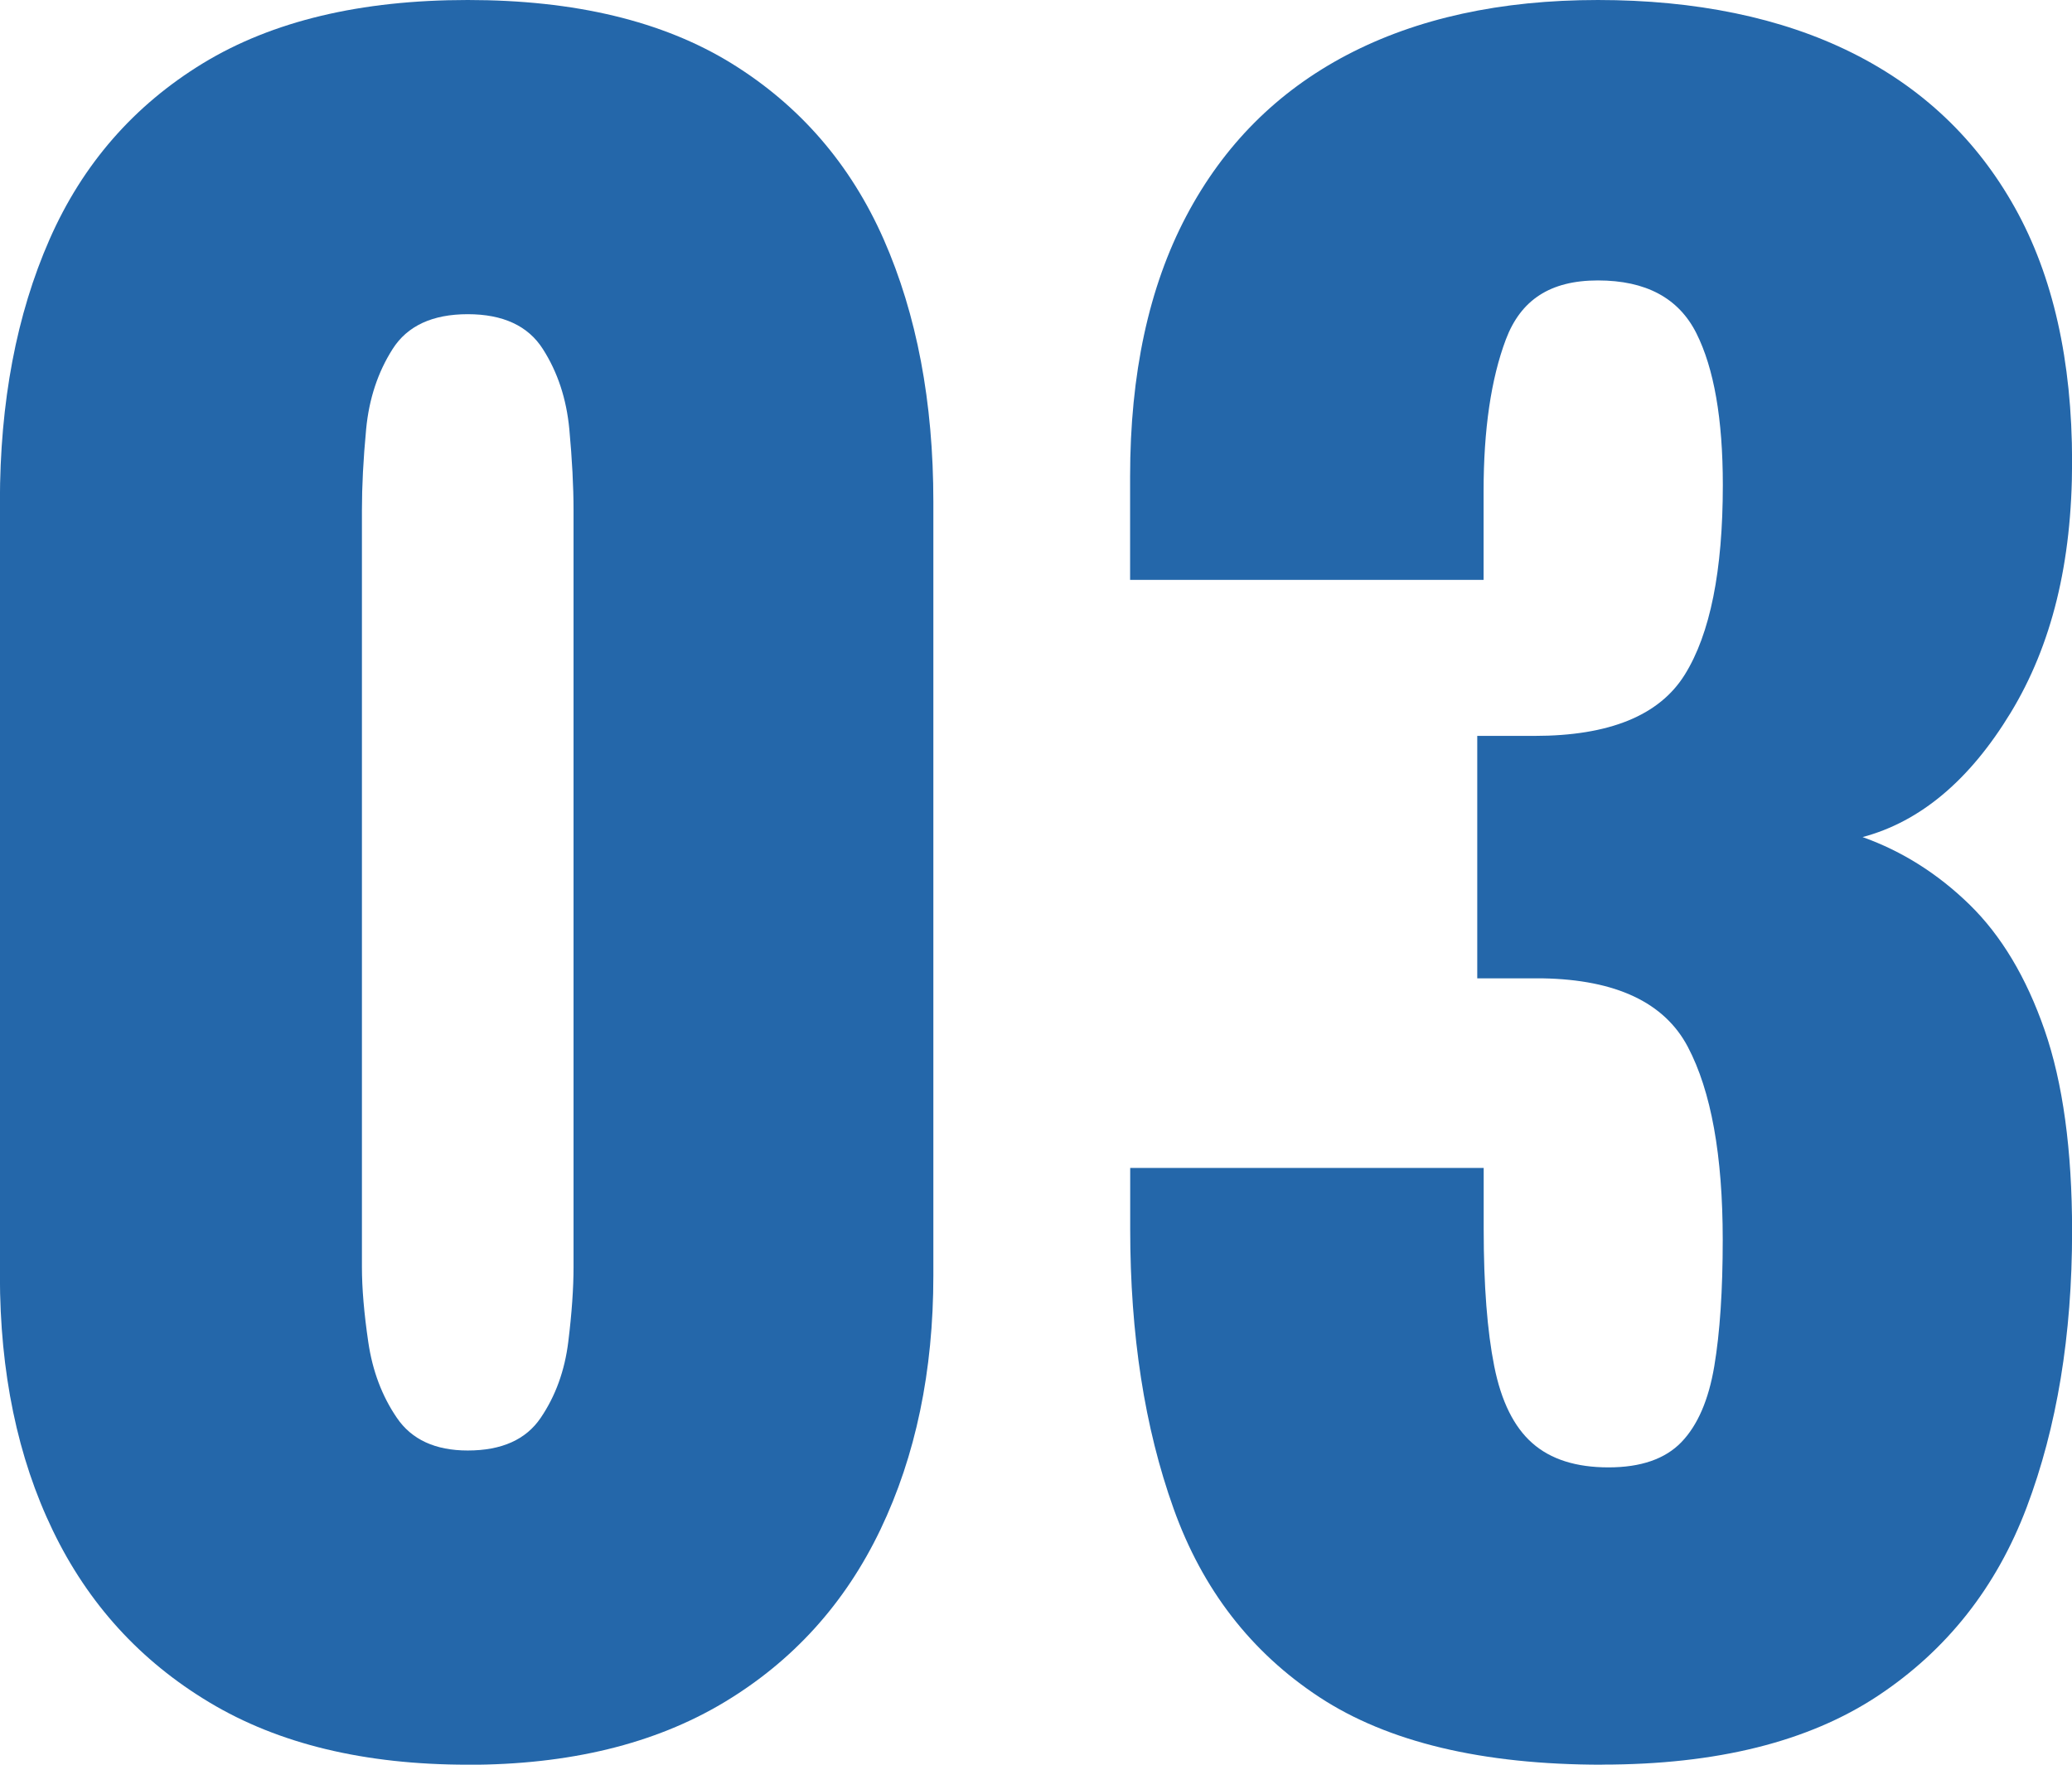
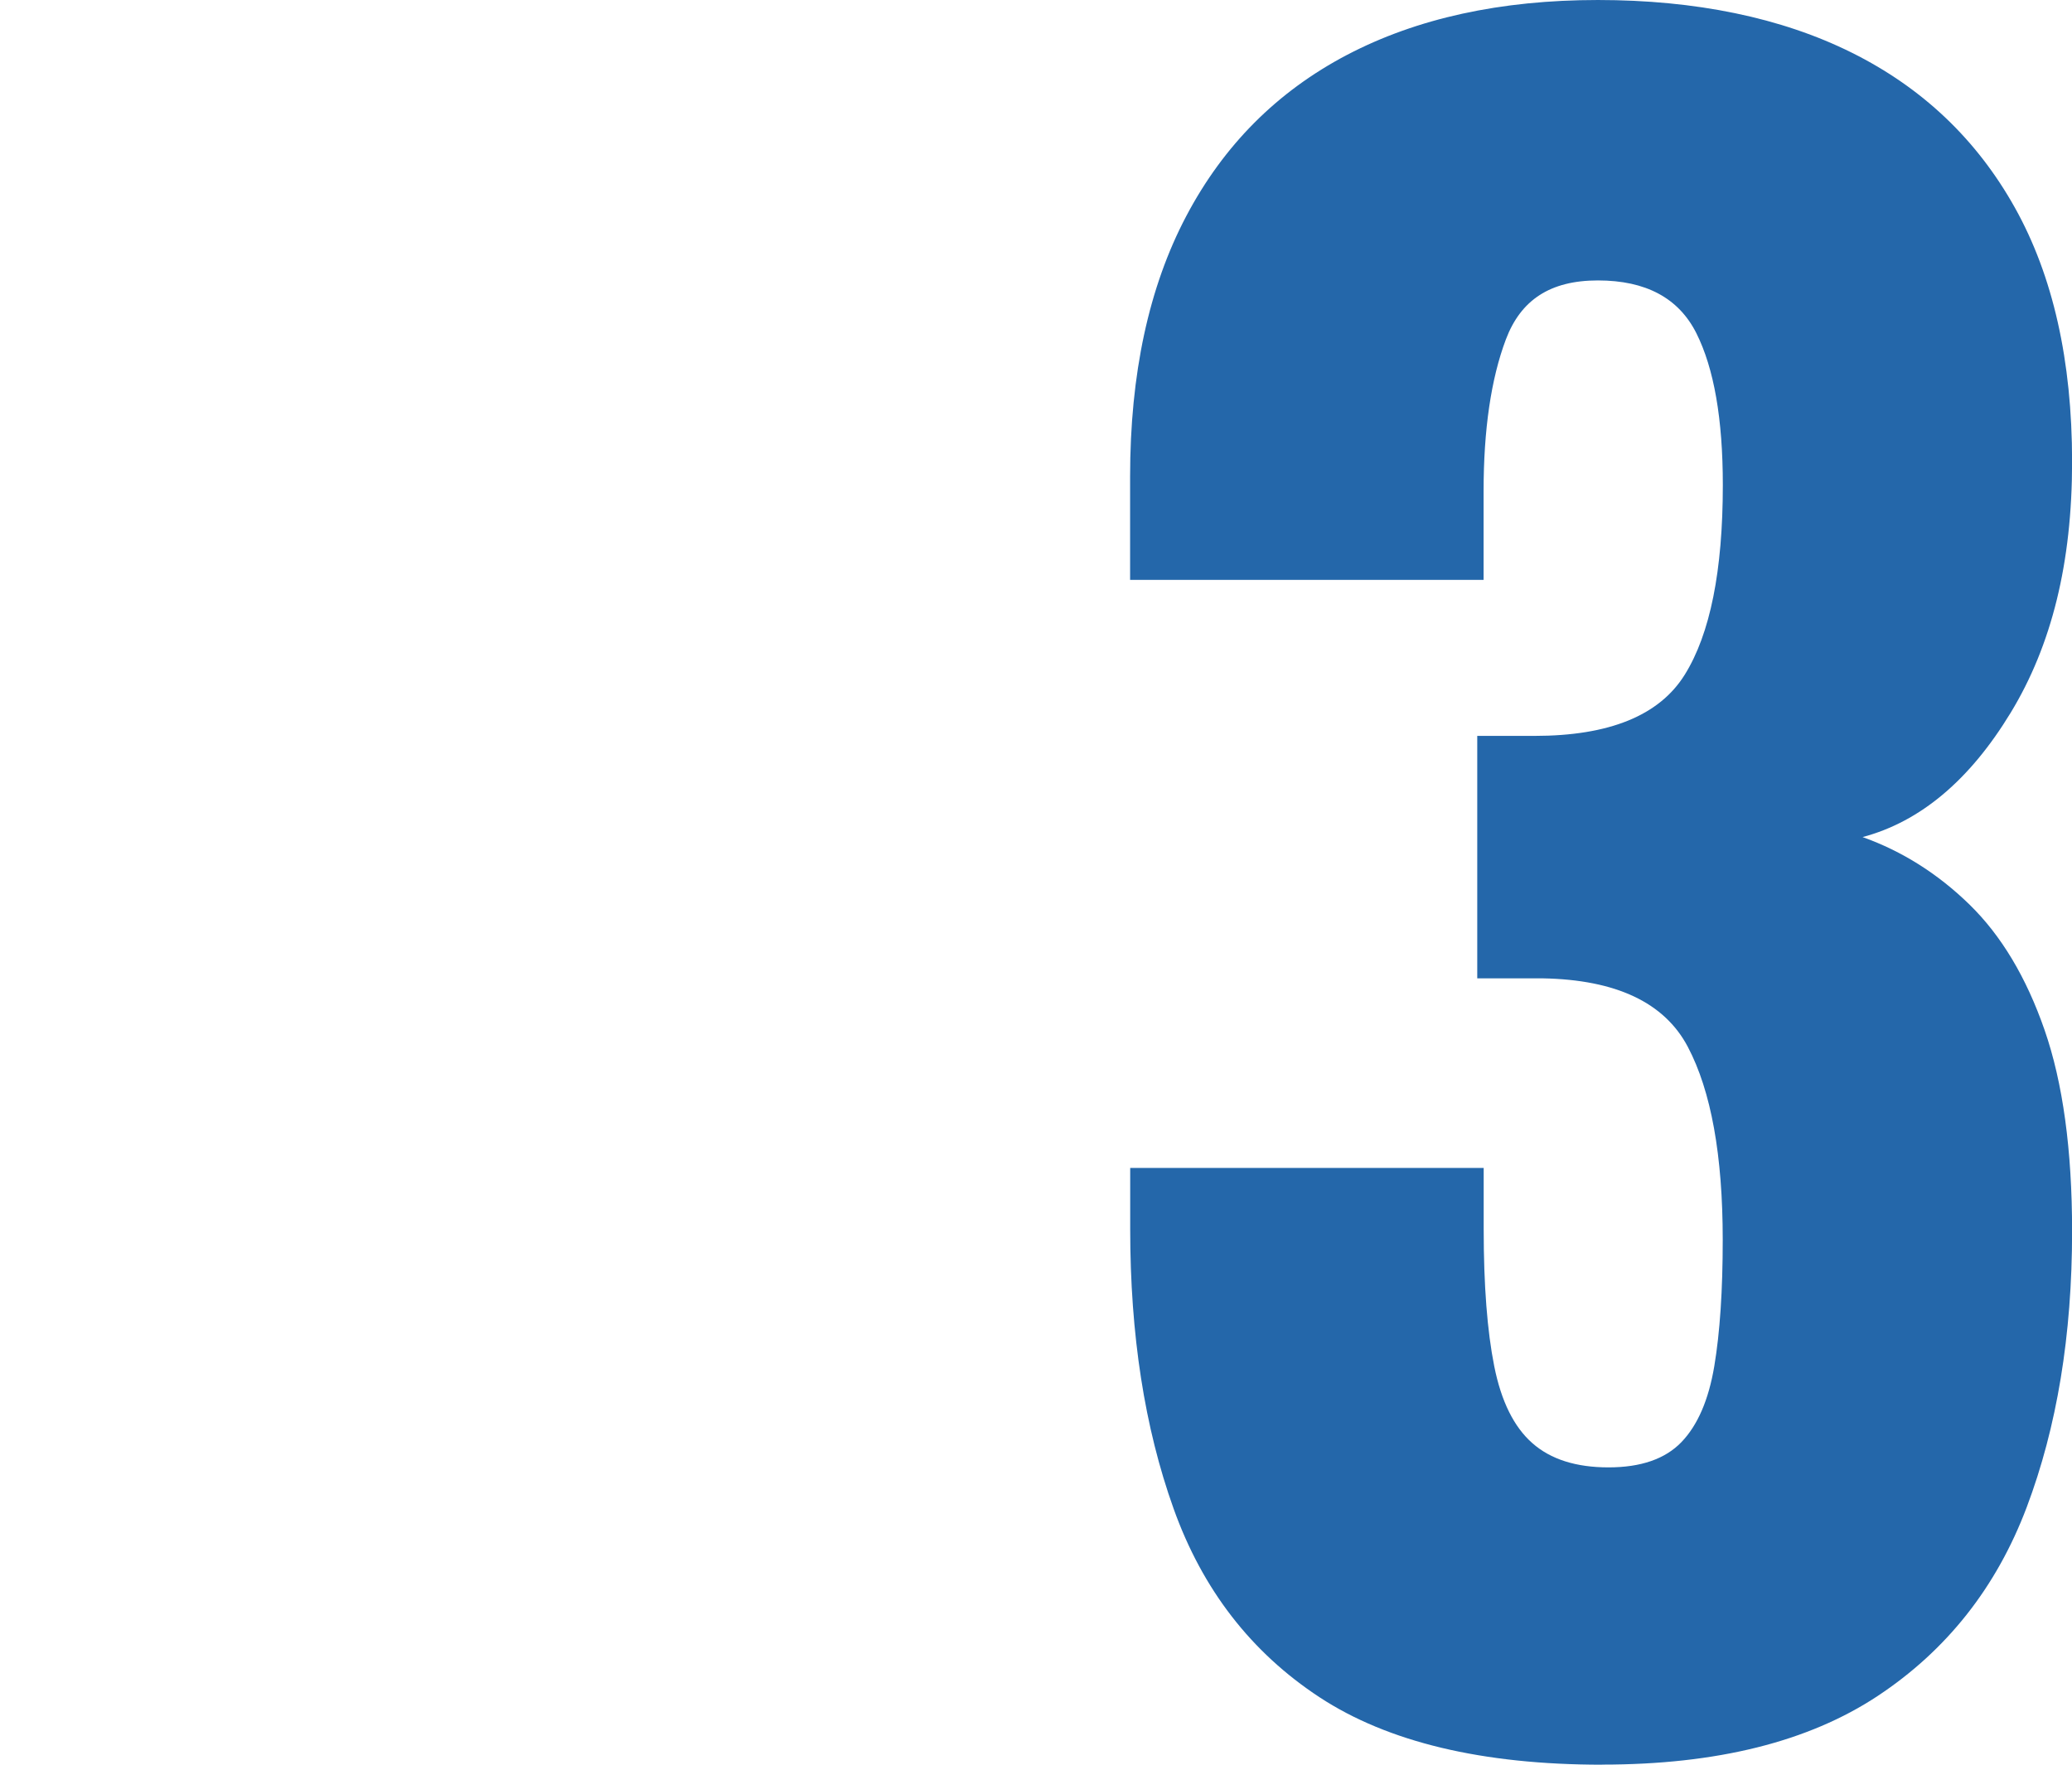
<svg xmlns="http://www.w3.org/2000/svg" id="_レイヤー_2" width="216" height="184" viewBox="0 0 216 184">
  <defs>
    <style>.cls-1{fill:#2467aa;stroke-width:0px;}</style>
  </defs>
  <g id="_コンテンツ">
-     <path class="cls-1" d="M48.76,184c-10.74,0-19.71-2.16-26.92-6.49-7.21-4.32-12.65-10.29-16.33-17.92-3.68-7.62-5.52-16.49-5.52-26.6V52.32c0-10.4,1.73-19.53,5.18-27.37,3.45-7.84,8.79-13.96,16-18.36C28.39,2.2,37.58,0,48.76,0s20.33,2.2,27.47,6.59c7.13,4.4,12.43,10.52,15.89,18.36,3.45,7.84,5.18,16.96,5.18,27.37v80.68c0,9.97-1.84,18.8-5.52,26.49-3.68,7.69-9.12,13.71-16.33,18.03-7.21,4.32-16.11,6.49-26.7,6.49ZM48.76,151.24c3.53,0,6.07-1.13,7.61-3.41,1.54-2.27,2.5-4.91,2.87-7.91.37-3,.55-5.61.55-7.8V53.2c0-2.49-.15-5.31-.44-8.46-.3-3.15-1.21-5.93-2.76-8.35-1.54-2.42-4.16-3.63-7.83-3.63s-6.29,1.21-7.83,3.63c-1.54,2.42-2.46,5.2-2.76,8.35-.3,3.15-.44,5.97-.44,8.46v78.92c0,2.2.22,4.8.66,7.8.44,3.01,1.43,5.64,2.98,7.91,1.54,2.27,4.01,3.41,7.39,3.41Z" />
    <path class="cls-1" d="M167.02,184c-12.5,0-22.32-2.35-29.46-7.03-7.14-4.69-12.21-11.25-15.22-19.68-3.02-8.43-4.52-18.14-4.52-29.13v-6.38h36.85v6.38c0,5.86.37,10.63,1.1,14.29.73,3.67,2.06,6.34,3.97,8.02,1.91,1.69,4.56,2.53,7.94,2.53s5.92-.88,7.61-2.64c1.69-1.76,2.83-4.4,3.42-7.91.59-3.52.88-7.91.88-13.19,0-8.79-1.21-15.5-3.64-20.11s-7.47-7-15.11-7.14h-6.84v-25.28h5.96c7.79,0,13.02-2.12,15.67-6.38,2.65-4.25,3.97-10.84,3.97-19.78,0-6.89-.92-12.16-2.76-15.83-1.84-3.66-5.26-5.5-10.26-5.5s-8.05,2.05-9.6,6.16c-1.54,4.1-2.32,9.38-2.32,15.83v9.23h-36.85v-10.77c0-10.7,1.95-19.75,5.85-27.15,3.9-7.4,9.49-13,16.77-16.82,7.28-3.81,16-5.72,26.15-5.72s19.12,1.83,26.48,5.5c7.35,3.66,13.02,9.05,16.99,16.16,3.97,7.11,5.96,15.94,5.96,26.49s-2.13,19.13-6.4,26.16c-4.27,7.03-9.41,11.36-15.44,12.97,4.12,1.47,7.83,3.81,11.14,7.03,3.31,3.23,5.92,7.58,7.83,13.08,1.91,5.5,2.87,12.5,2.87,20.99,0,10.85-1.58,20.44-4.74,28.8-3.16,8.35-8.35,14.91-15.55,19.67-7.21,4.76-16.77,7.14-28.68,7.14Z" />
  </g>
</svg>